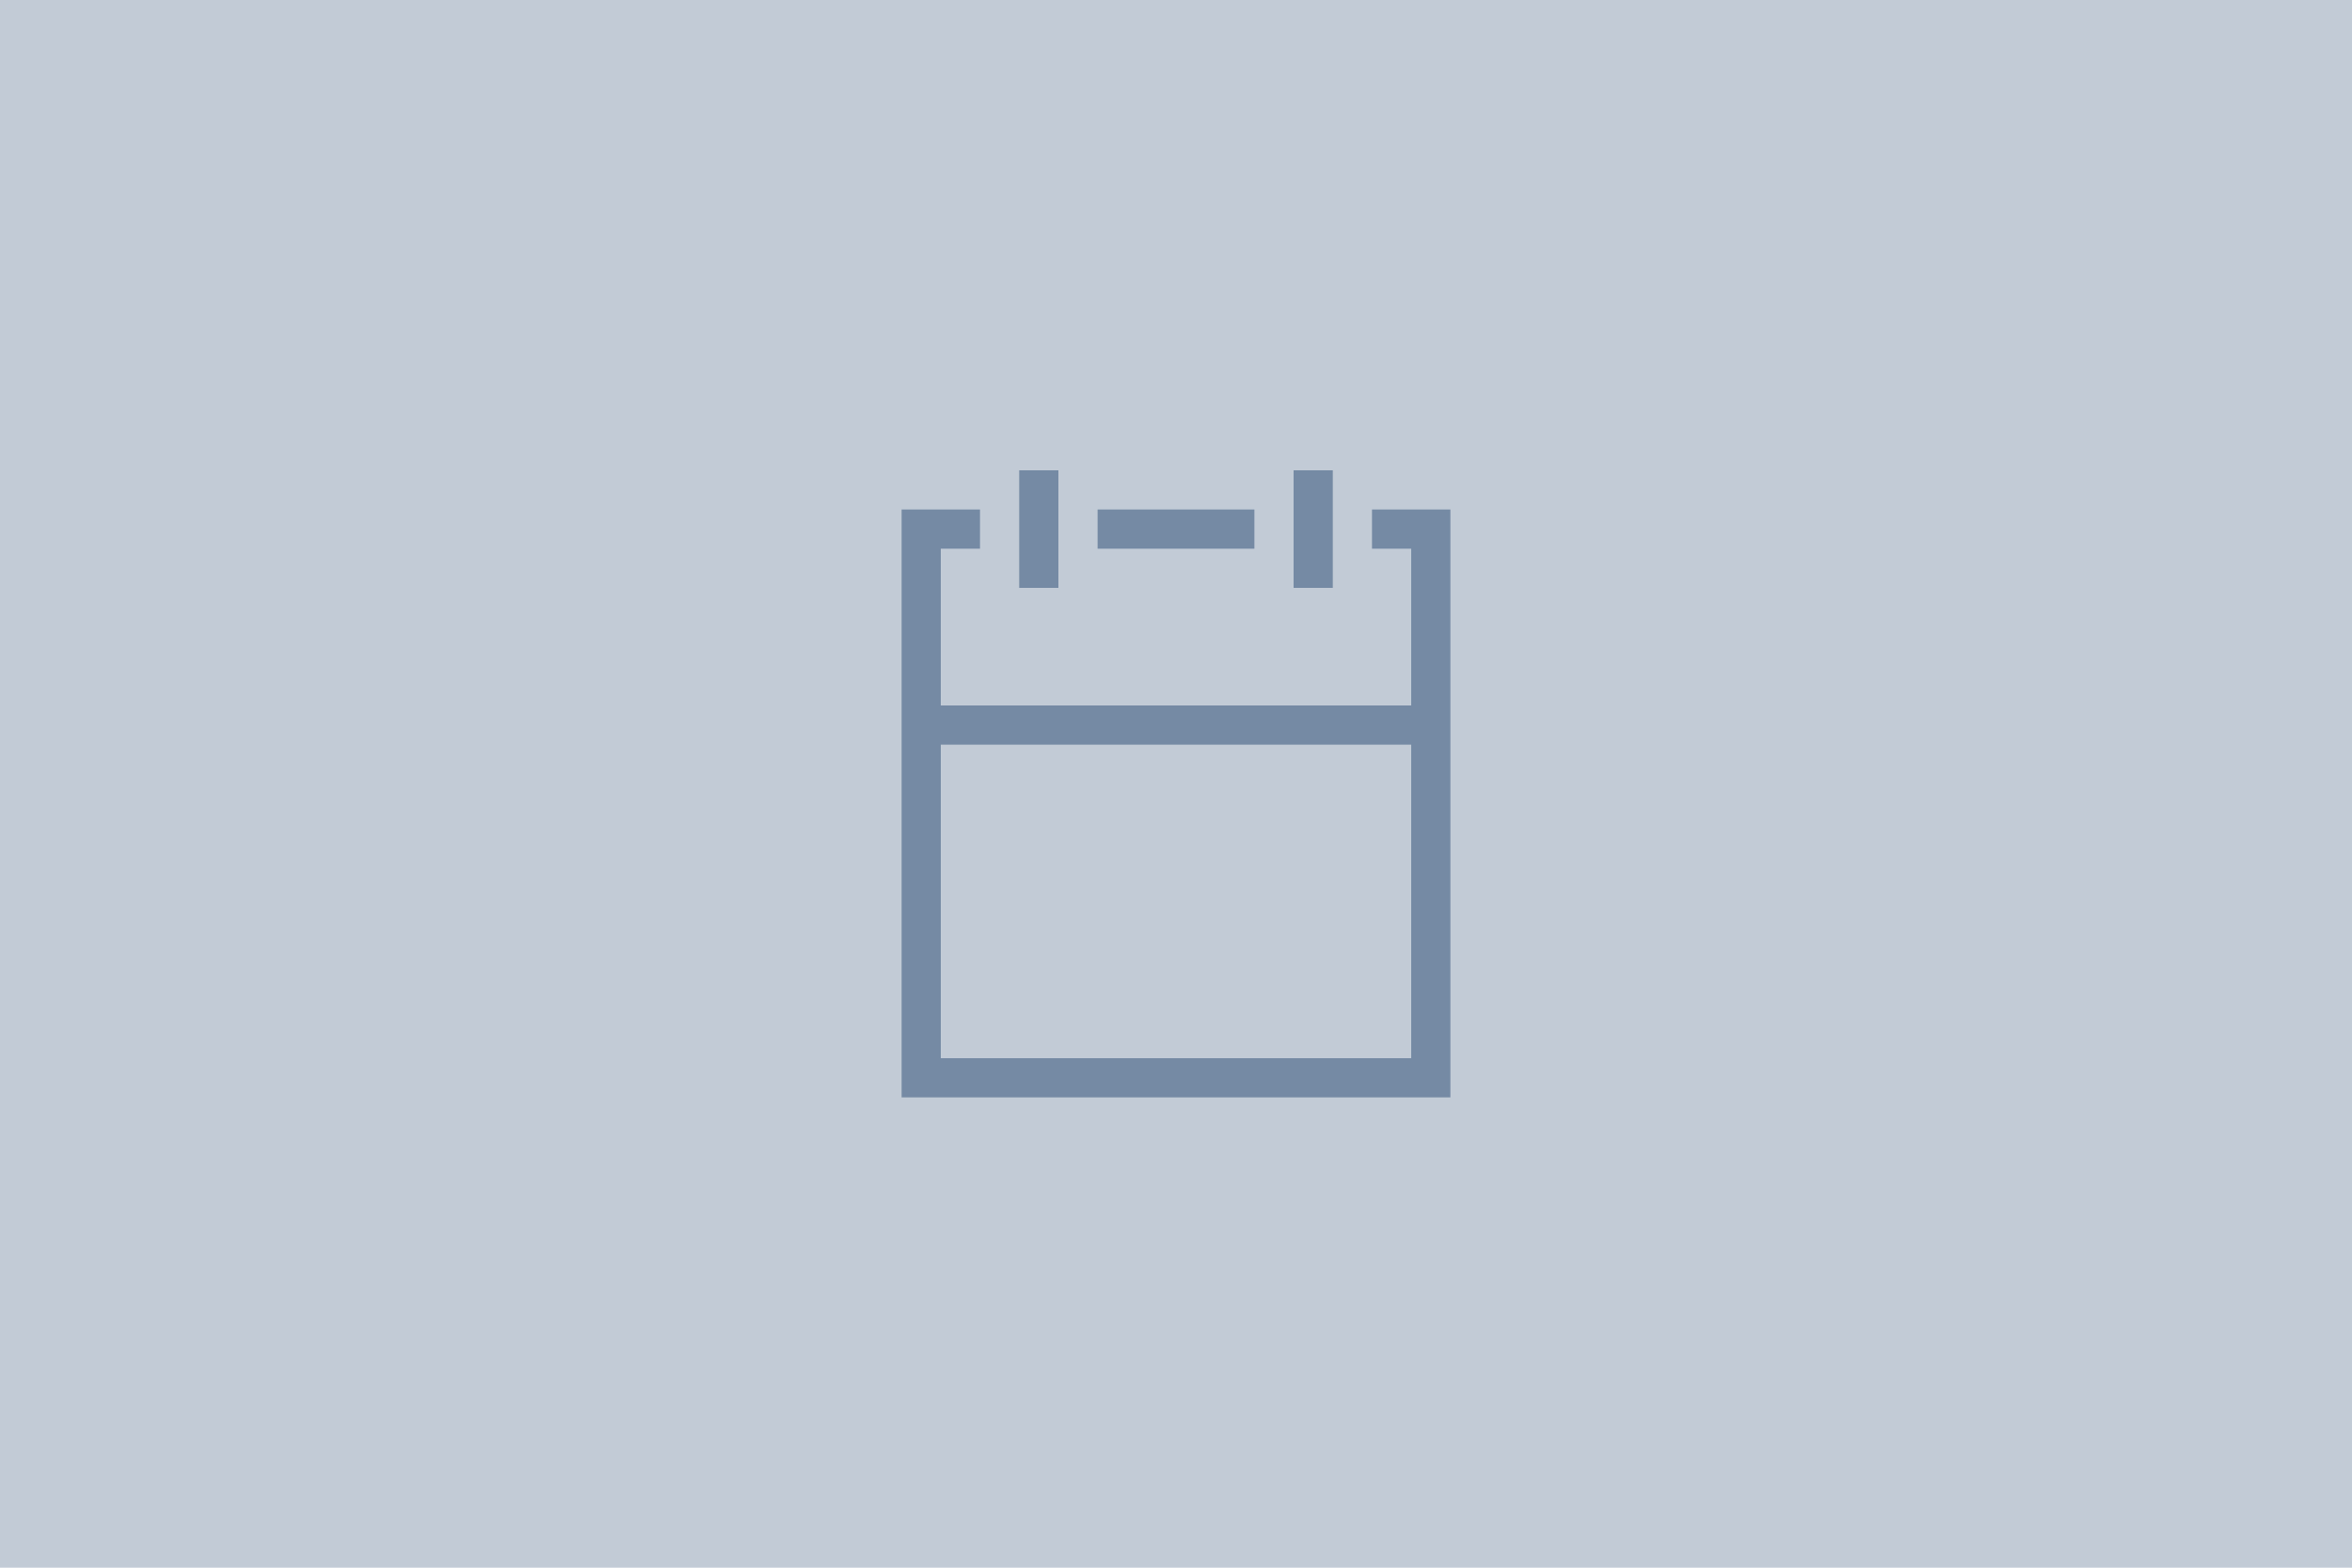
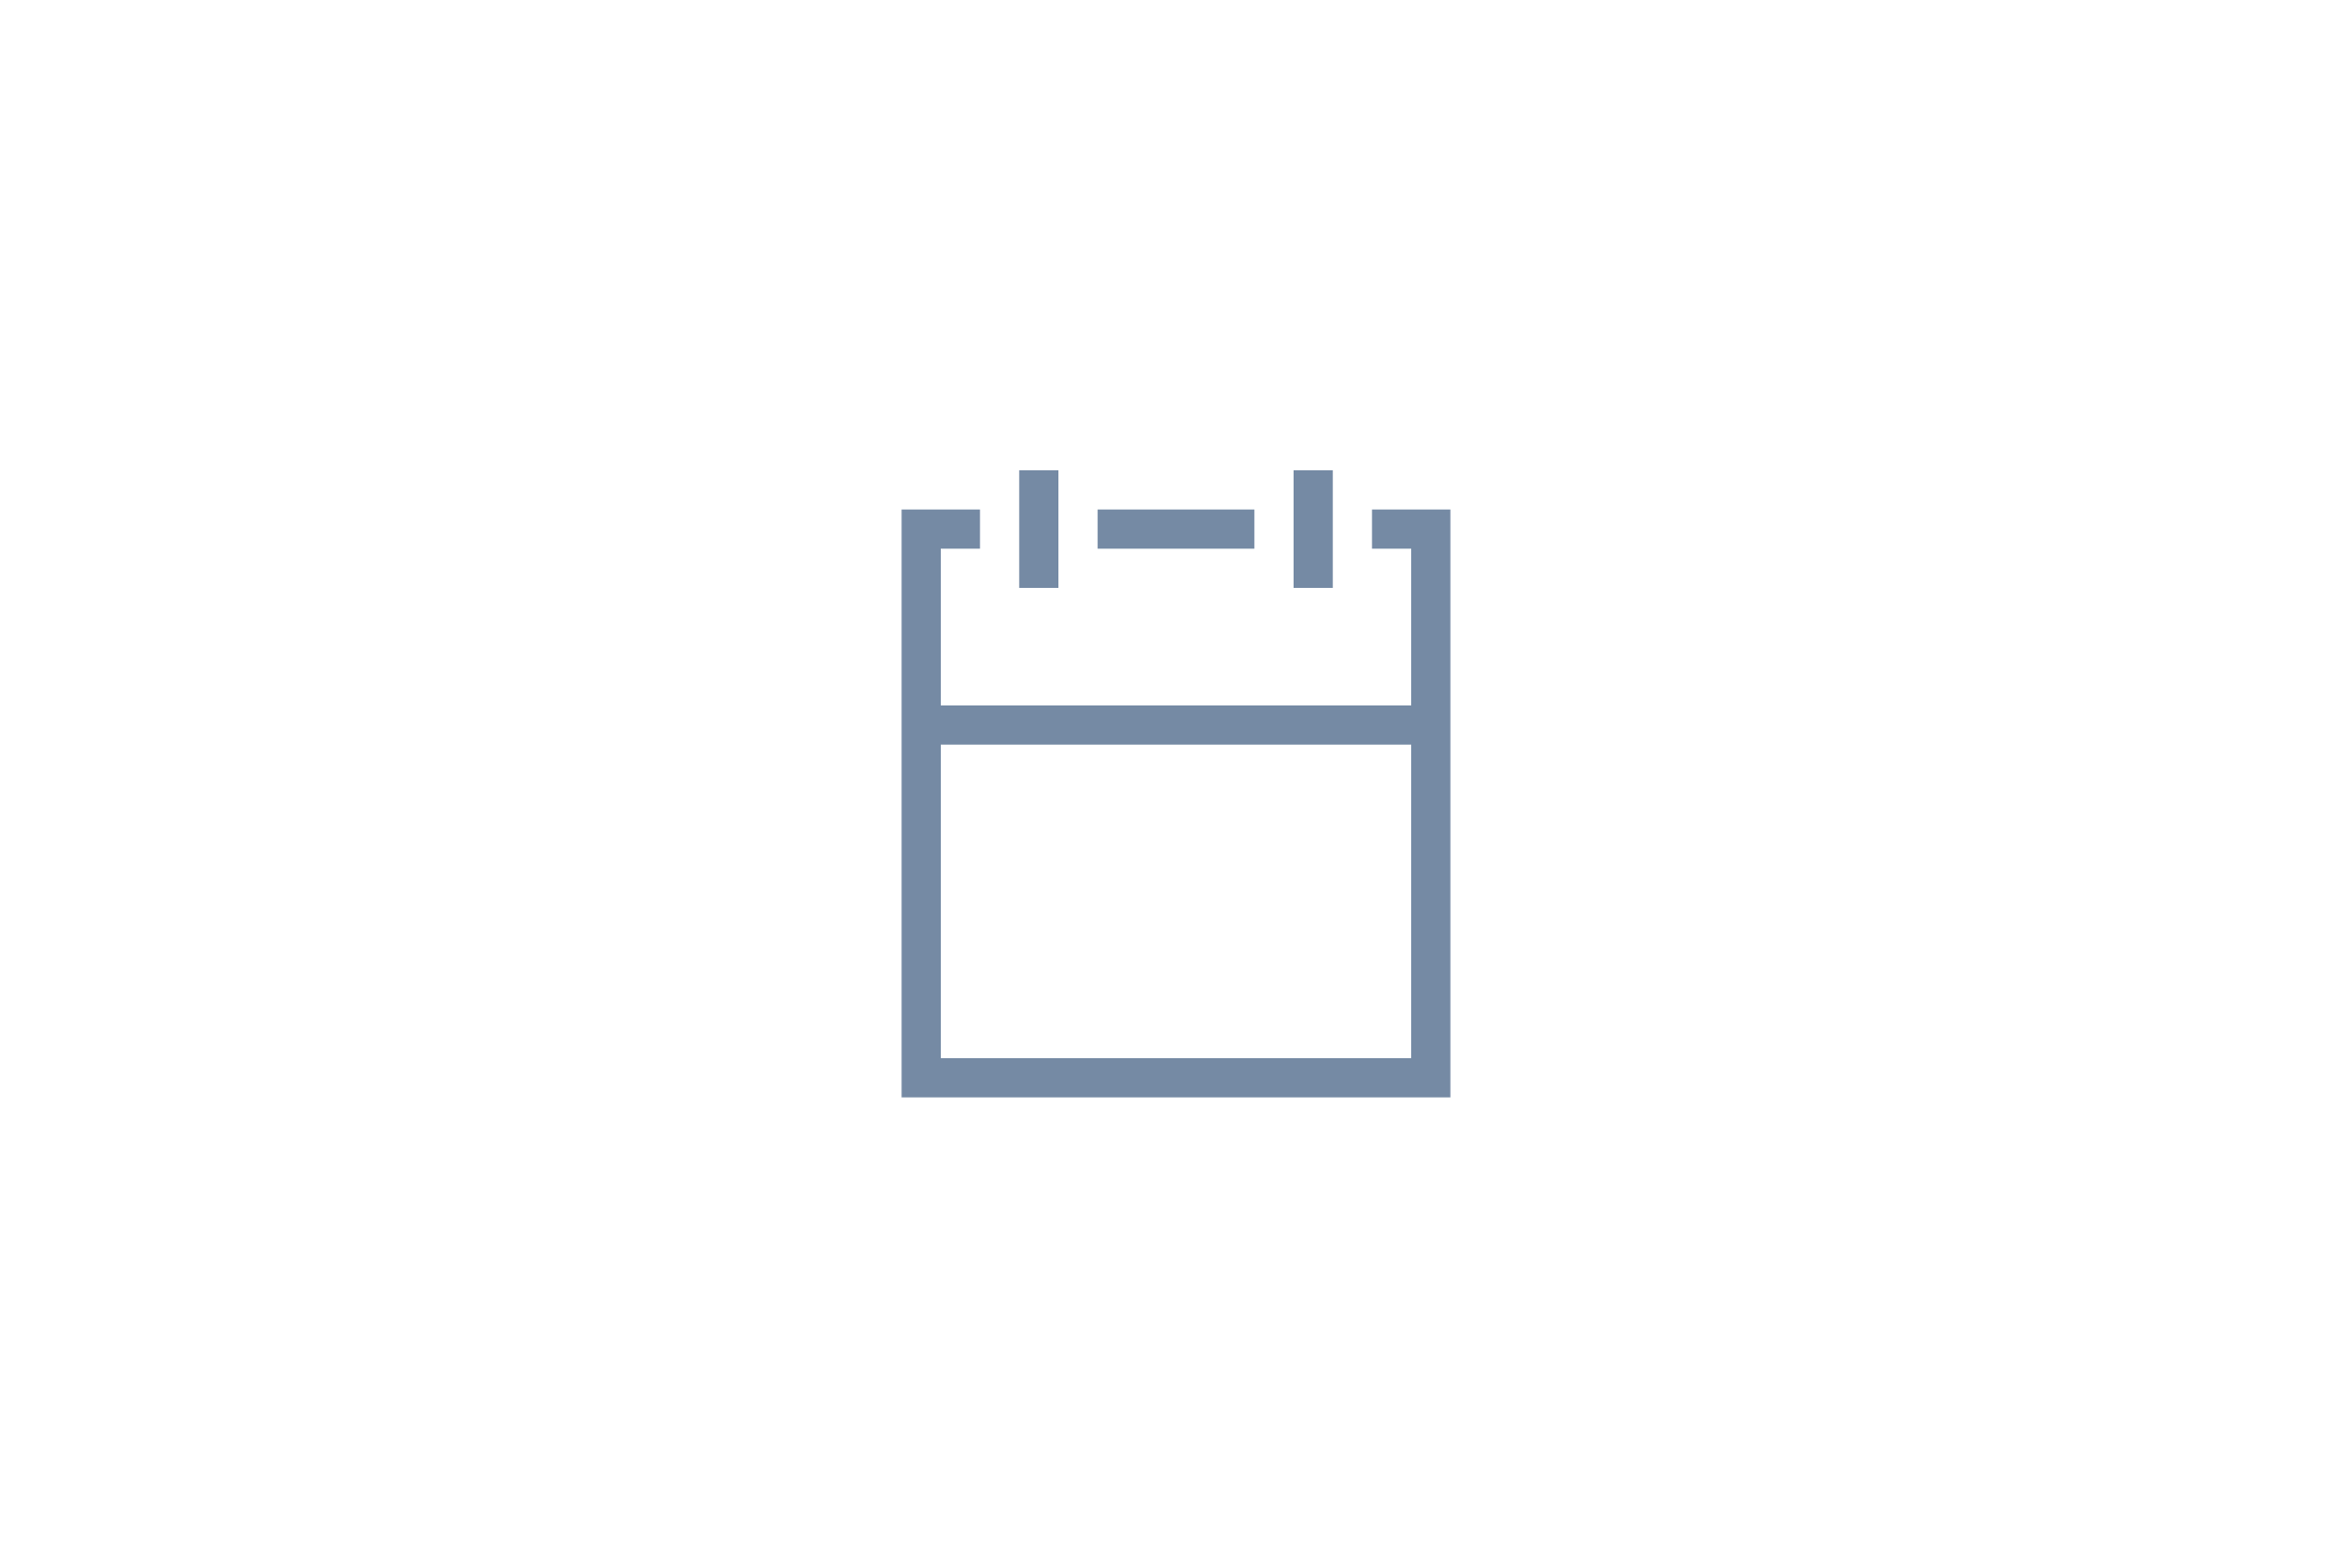
<svg xmlns="http://www.w3.org/2000/svg" width="300" height="200" fill="none">
-   <path fill="#C2CBD6" d="M0 0h300v200H0z" />
  <path fill-rule="evenodd" clip-rule="evenodd" d="M130 60h5v15h-5V60zm40 15h-5V60h5v15zm-55-10h10v5h-5v20h60V70h-5v-5h10v75h-70V65zm65 30h-60v40h60V95zm-20-25h-20v-5h20v5z" fill="#758AA4" />
</svg>